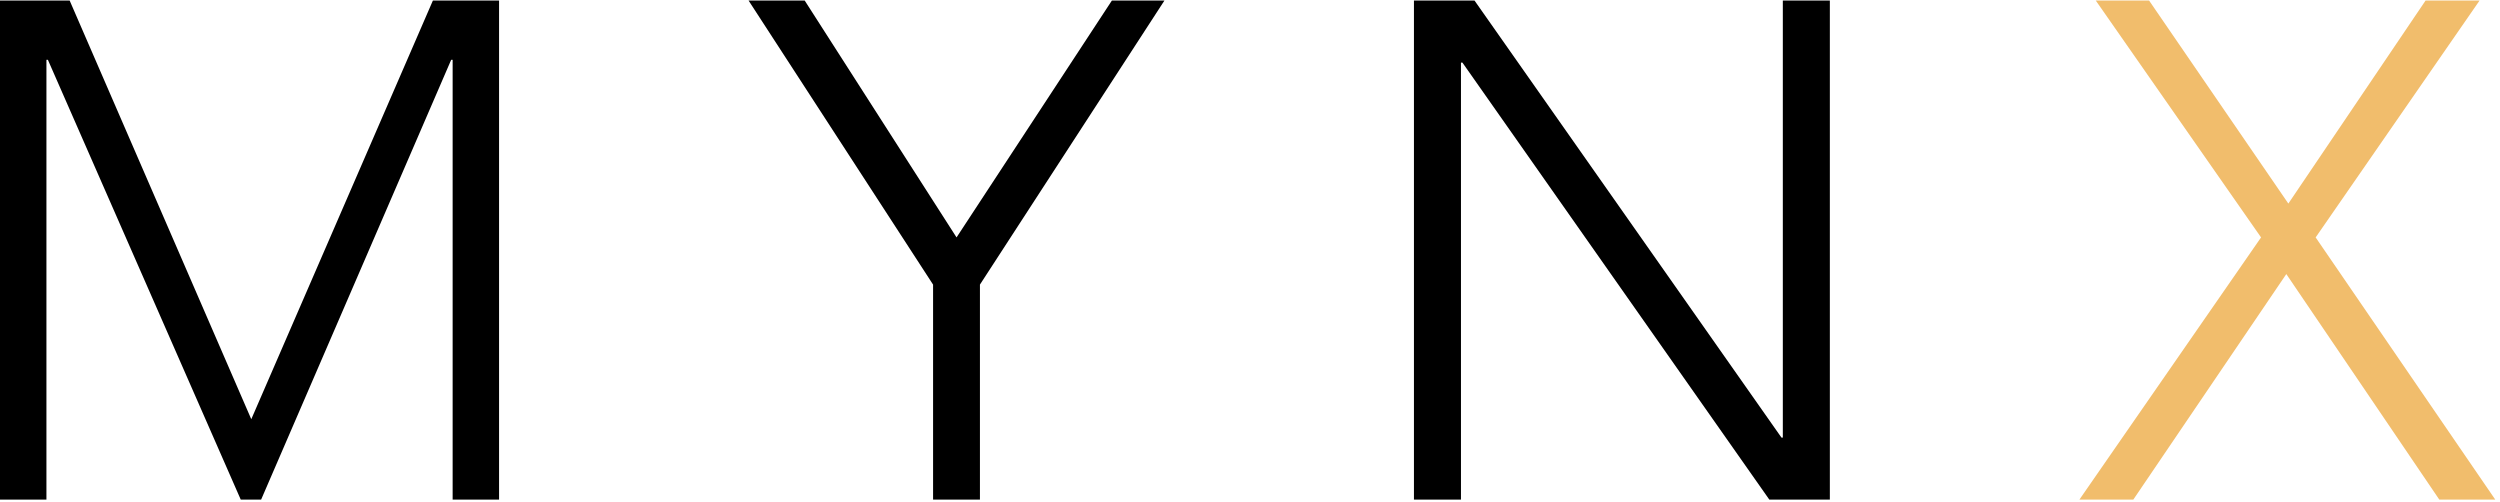
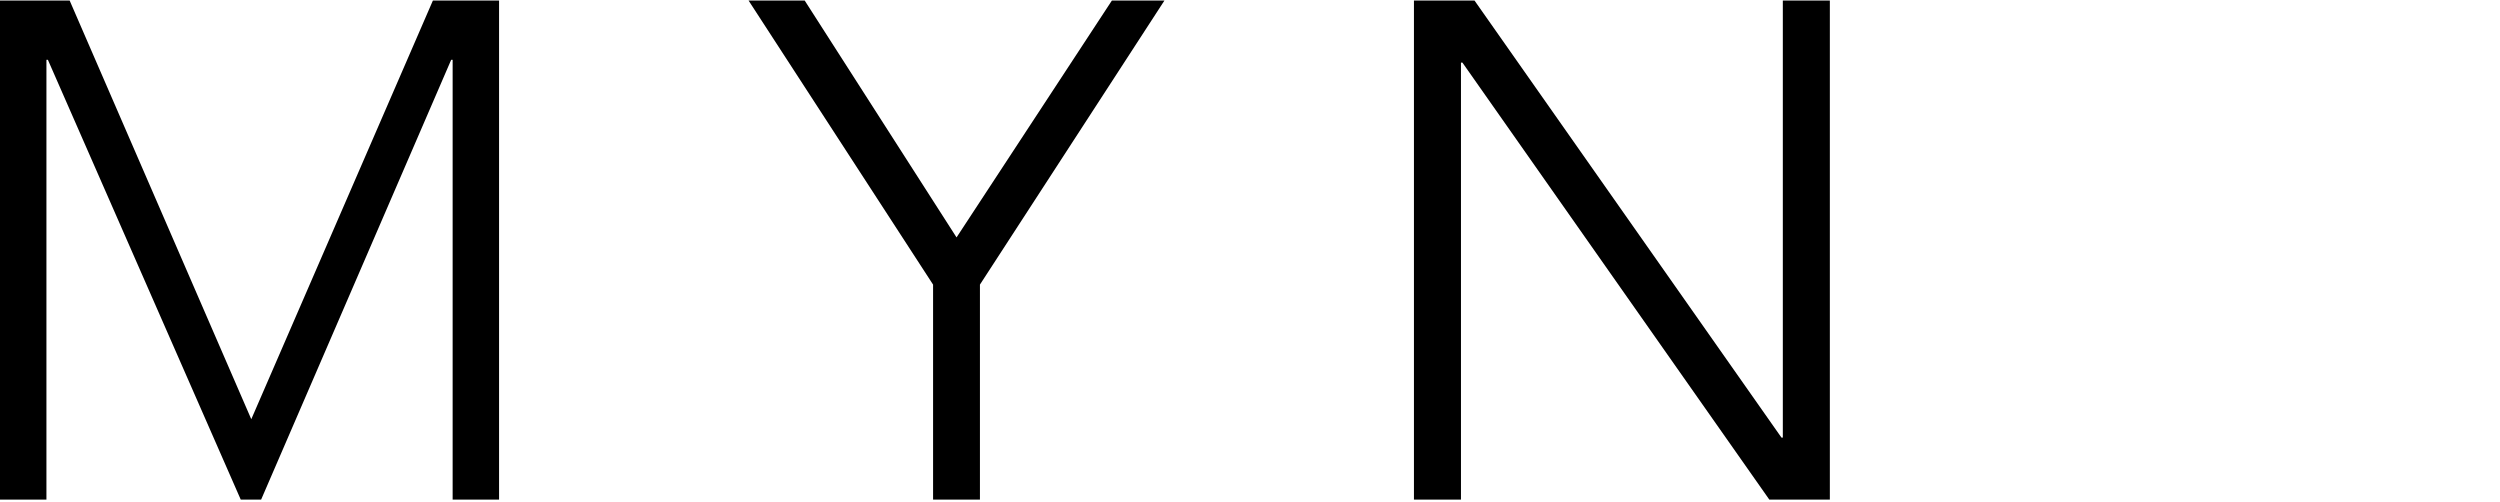
<svg xmlns="http://www.w3.org/2000/svg" xmlns:ns1="http://www.serif.com/" width="100%" height="100%" viewBox="0 0 294 59" version="1.1" xml:space="preserve" style="fill-rule:evenodd;clip-rule:evenodd;stroke-linejoin:round;stroke-miterlimit:2;">
  <g id="Layer_1-2">
    <g id="Clip-Path">
      <clipPath id="_clip1">
        <path d="M5.46,58.75L5.46,7.03L5.63,7.03L28.31,58.75L30.71,58.75L53.06,7.03L53.23,7.03L53.23,58.75L58.69,58.75L58.69,0.06L50.91,0.06L29.55,49.3L8.19,0.06L0,0.06L0,58.75L5.46,58.75Z" />
      </clipPath>
      <g clip-path="url(#_clip1)">
        <g id="Layer">
          <rect id="Layer1" ns1:id="Layer" x="-2.5" y="-2.4" width="63.6" height="63.6" style="fill-rule:nonzero;" />
        </g>
      </g>
    </g>
    <g id="Clip-Path1" ns1:id="Clip-Path">
      <clipPath id="_clip2">
        <path d="M115.24,58.75L115.24,33.47L136.94,0.06L130.76,0.06L112.49,27.92L94.63,0.06L88.03,0.06L109.73,33.47L109.73,58.75L115.24,58.75Z" />
      </clipPath>
      <g clip-path="url(#_clip2)">
        <g id="Layer2" ns1:id="Layer">
          <rect id="Layer3" ns1:id="Layer" x="85.6" y="-2.4" width="53.8" height="63.6" style="fill-rule:nonzero;" />
        </g>
      </g>
    </g>
    <g id="Clip-Path2" ns1:id="Clip-Path">
      <clipPath id="_clip3">
        <path d="M171.81,58.75L171.81,7.36L171.98,7.36L208.07,58.75L215.19,58.75L215.19,0.06L209.66,0.06L209.66,51.46L209.5,51.46L173.4,0.06L166.28,0.06L166.28,58.75L171.81,58.75Z" />
      </clipPath>
      <g clip-path="url(#_clip3)">
        <g id="Layer4" ns1:id="Layer">
          <rect id="Layer5" ns1:id="Layer" x="163.8" y="-2.4" width="53.8" height="63.6" style="fill-rule:nonzero;" />
        </g>
      </g>
    </g>
    <g id="Clip-Path3" ns1:id="Clip-Path">
      <clipPath id="_clip4">
-         <path d="M250.88,58.75L268.87,32.23L286.86,58.75L293.44,58.75L272.32,27.92L291.6,0.06L285.25,0.06L269.11,23.94L252.73,0.06L246.46,0.06L265.9,27.92L244.54,58.75L250.88,58.75Z" />
+         <path d="M250.88,58.75L286.86,58.75L293.44,58.75L272.32,27.92L291.6,0.06L285.25,0.06L269.11,23.94L252.73,0.06L246.46,0.06L265.9,27.92L244.54,58.75L250.88,58.75Z" />
      </clipPath>
      <g clip-path="url(#_clip4)">
        <g id="Layer6" ns1:id="Layer">
-           <rect id="Layer7" ns1:id="Layer" x="242.1" y="-2.4" width="53.8" height="63.6" style="fill:rgb(241,189,108);fill-rule:nonzero;" />
-         </g>
+           </g>
      </g>
    </g>
  </g>
</svg>